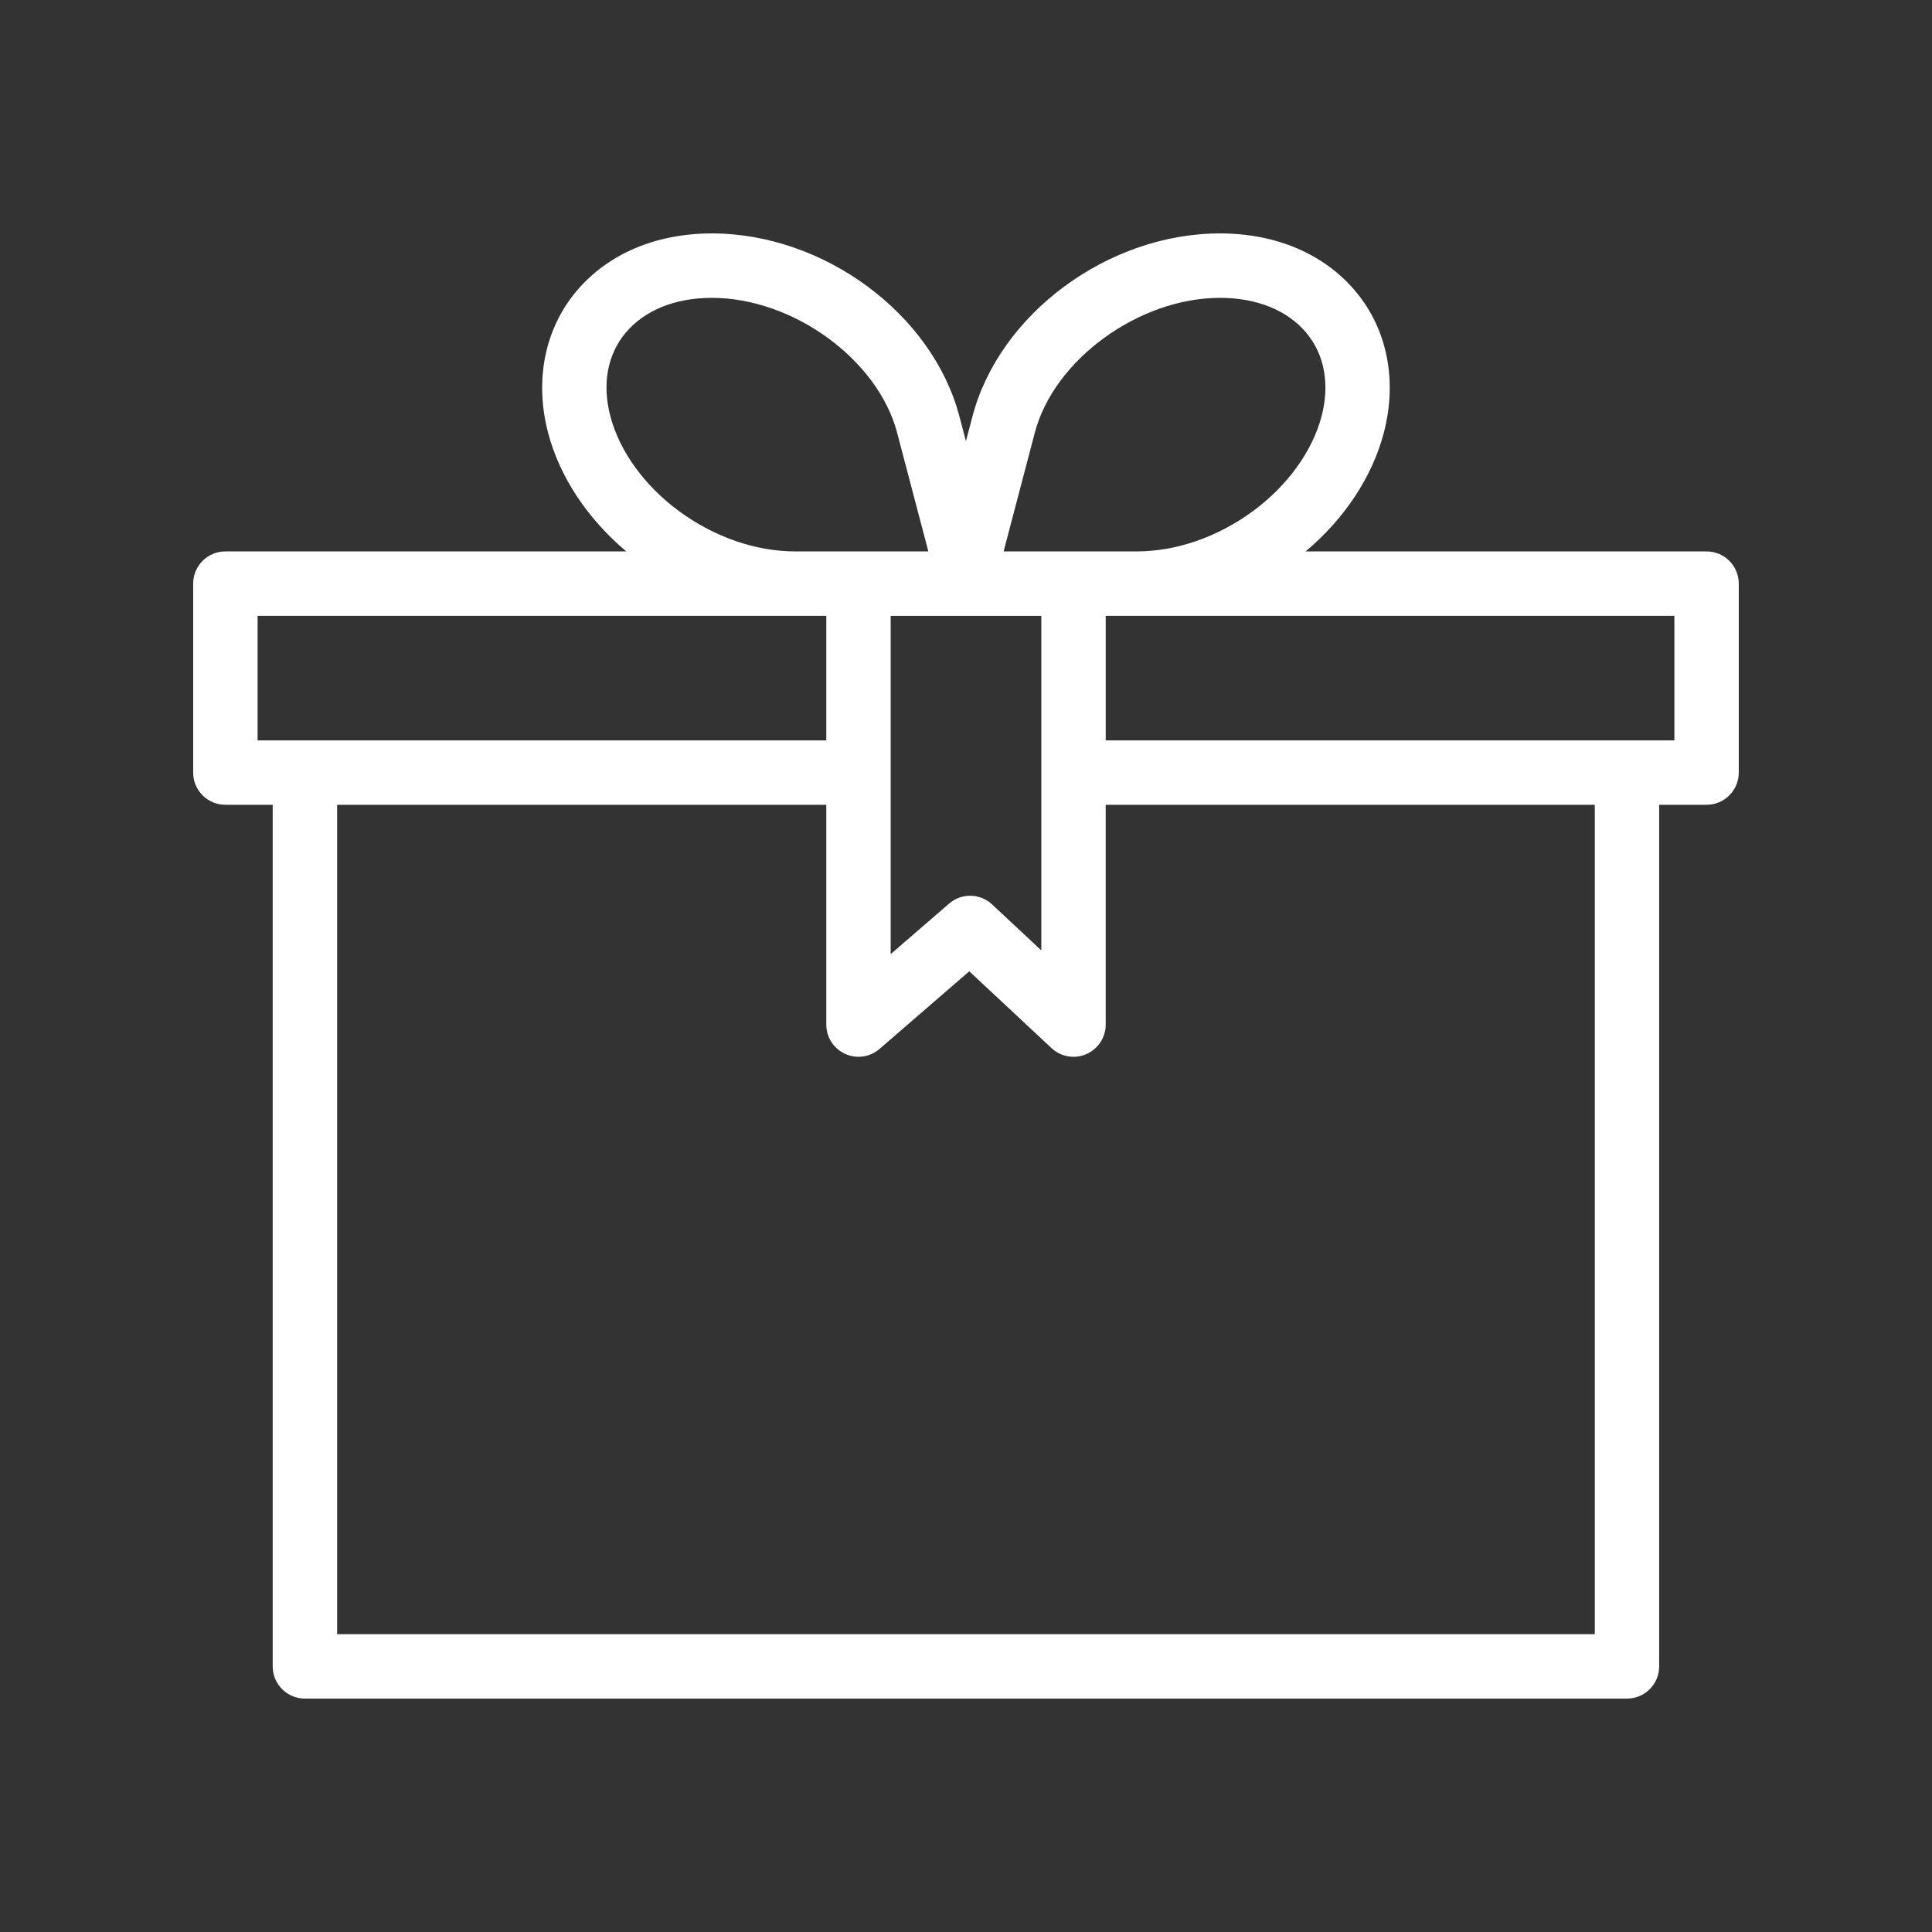
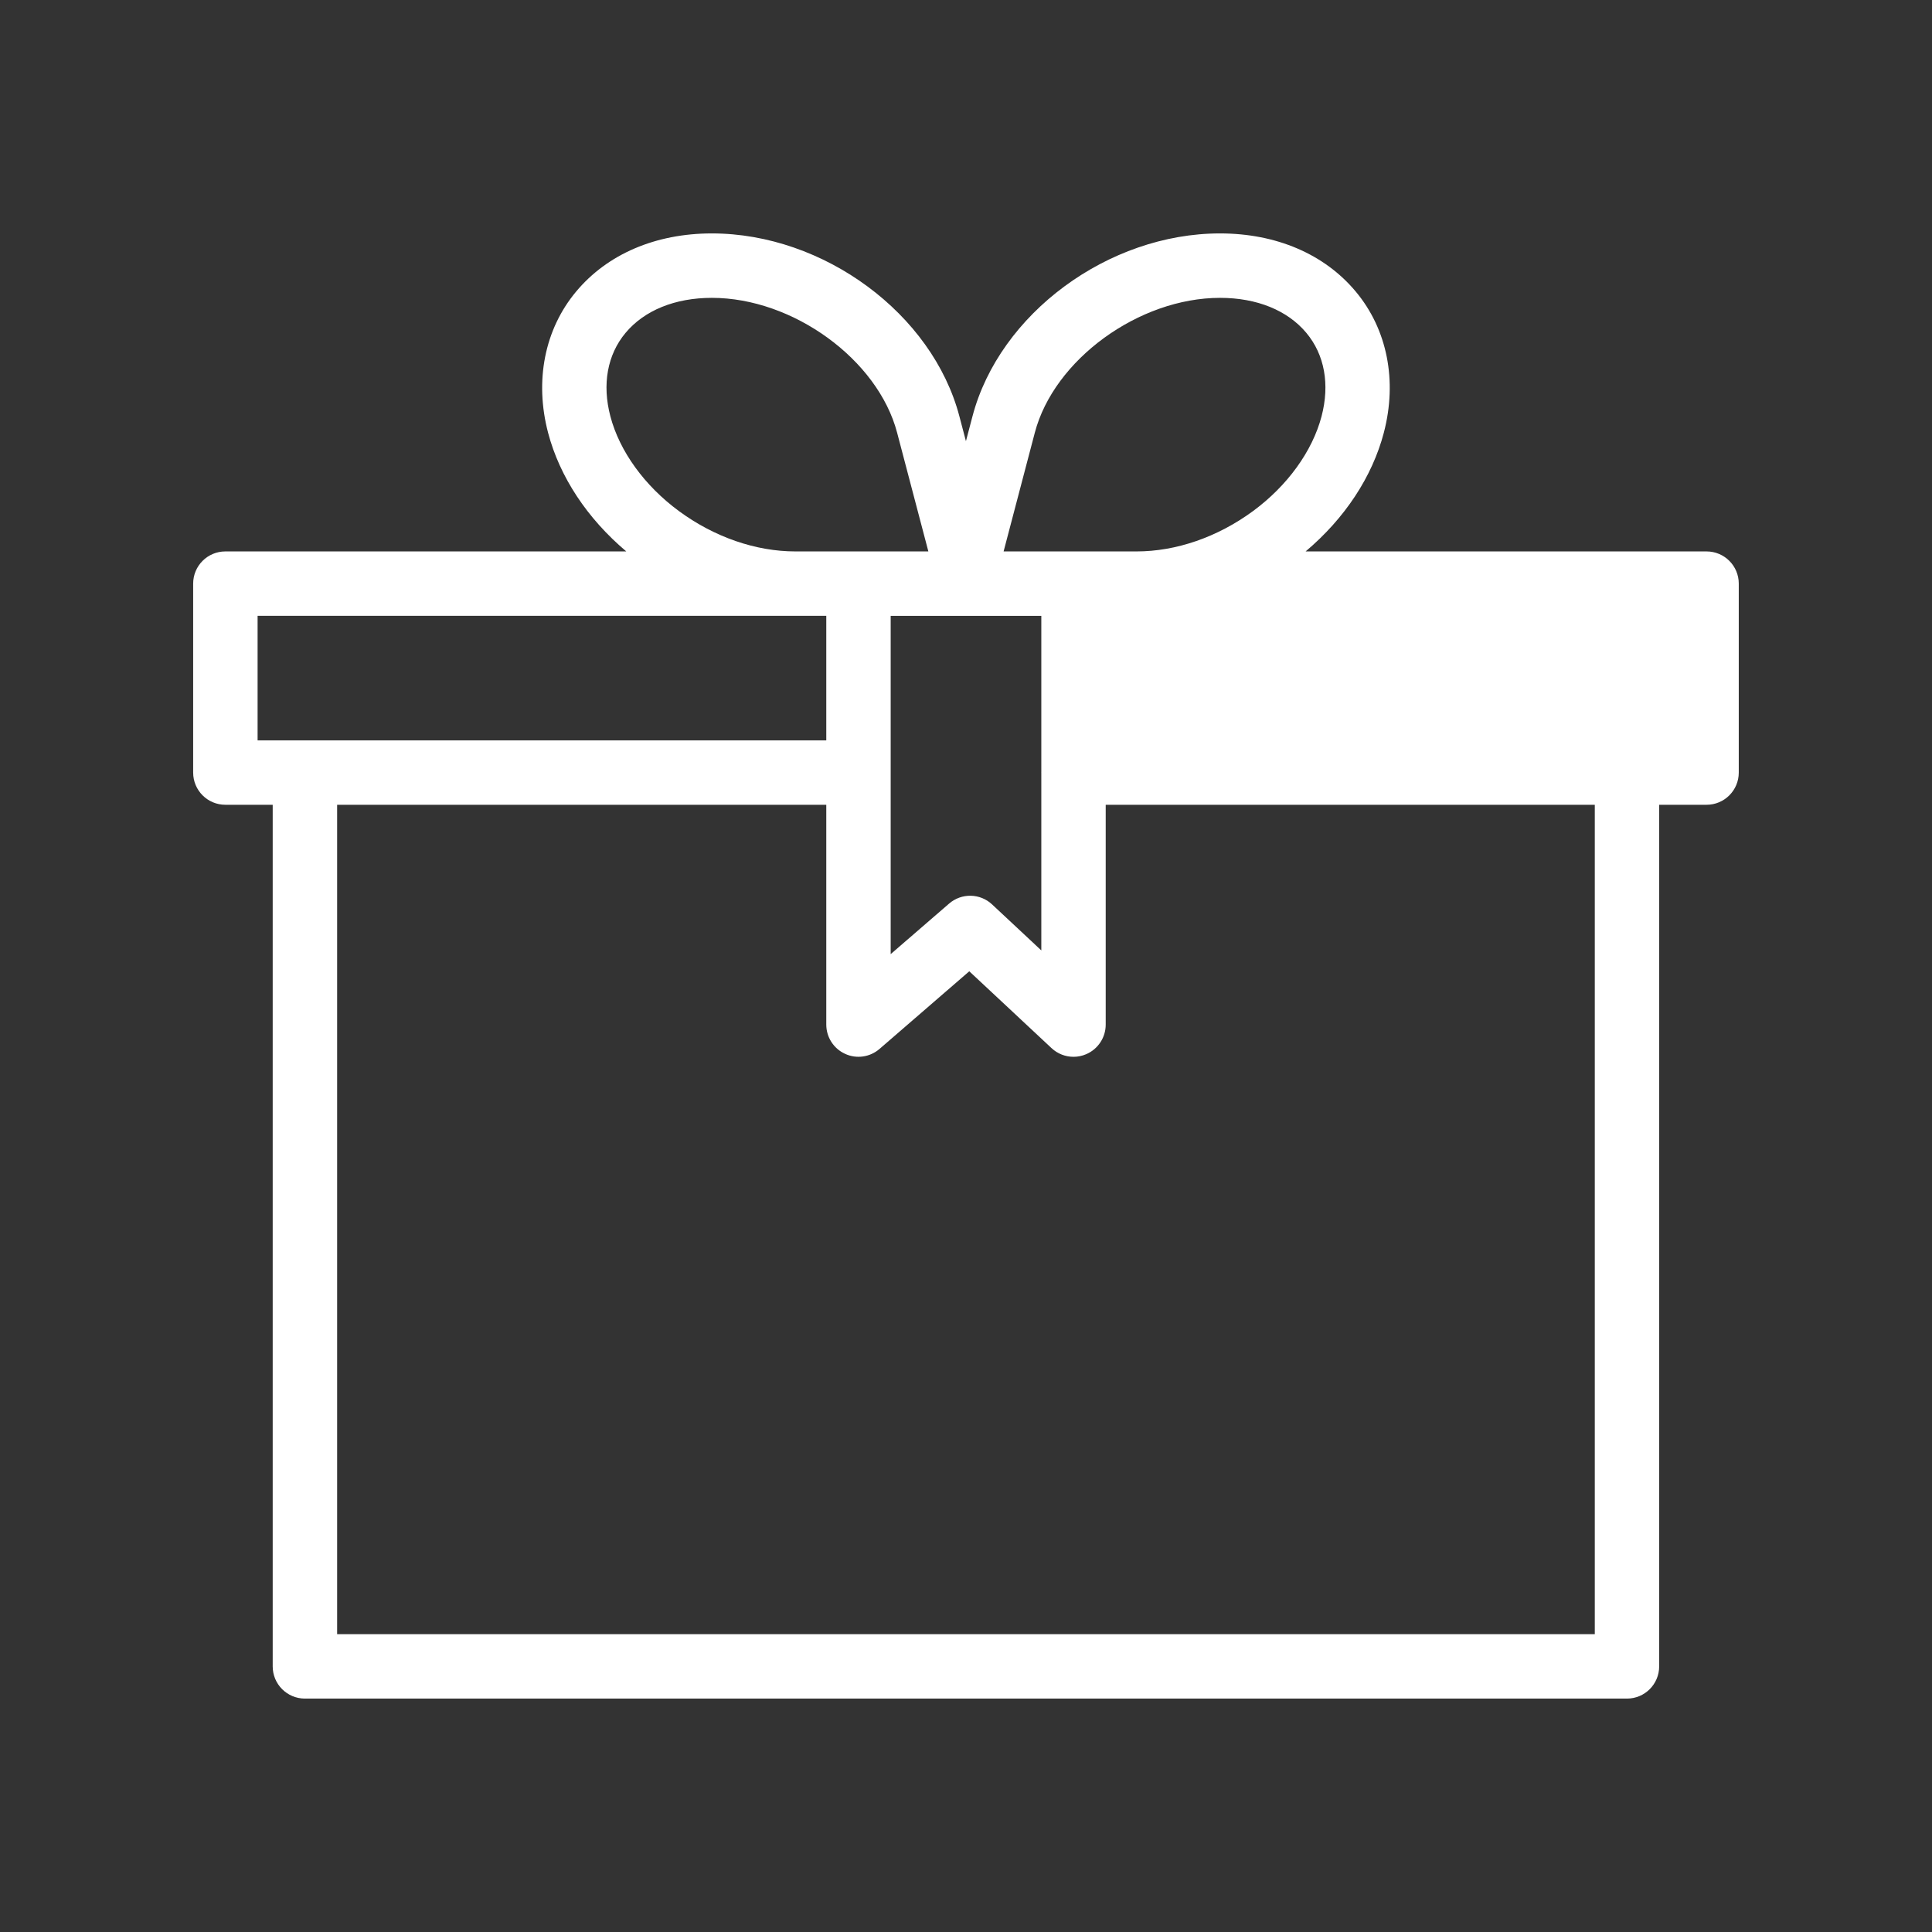
<svg xmlns="http://www.w3.org/2000/svg" id="Layer_1" enable-background="new 0 0 60 60" height="512" viewBox="0 0 60 60" width="512">
  <rect x="0" y="0" width="60" height="60" fill="#333333" stroke="none" />
-   <path d="m53 17.125h-12.453c1.212-1.021 2.067-2.311 2.429-3.686 0-.001 0-.001 0-.001.424-1.615.107-3.212-.871-4.382-.972-1.165-2.47-1.807-4.216-1.807-3.474 0-6.851 2.495-7.688 5.681l-.203.771-.203-.771c-.837-3.186-4.214-5.681-7.688-5.681-1.746 0-3.244.642-4.215 1.806-.978 1.171-1.295 2.768-.871 4.383v.001c.362 1.375 1.218 2.664 2.429 3.686h-12.451c-.552 0-1 .447-1 1v5.868c0 .553.448 1 1 1h1.47v26.758c0 .553.448 1 1 1h41.058c.552 0 1-.447 1-1v-26.758h1.472c.552 0 1-.447 1-1v-5.868c0-.553-.448-1-1-1zm-20.863-3.687c.596-2.271 3.231-4.188 5.753-4.188 1.143 0 2.095.387 2.681 1.089.565.676.732 1.597.471 2.591-.285 1.085-1.062 2.158-2.131 2.944-1.099.807-2.383 1.251-3.616 1.251h-4.127zm-4.476 5.688h4.678v4.86c0 .003-.001.005-.001.007s.001.005.001.007v5.516l-1.528-1.428c-.374-.351-.951-.36-1.337-.025l-1.813 1.568zm-6.573-3.252c-1.07-.786-1.847-1.859-2.132-2.944-.262-.994-.094-1.915.471-2.592.586-.701 1.538-1.088 2.681-1.088 2.522 0 5.157 1.918 5.753 4.188l.97 3.687h-4.127c-1.233-0-2.517-.444-3.616-1.251zm-13.088 3.251h16.704.957v3.868h-17.661zm41.528 31.626h-39.058v-25.758h15.191v6.826c0 .392.229.747.584.909.355.164.773.104 1.07-.153l2.787-2.411 2.554 2.386c.189.177.434.27.683.27.135 0 .27-.027.398-.083.365-.158.602-.519.602-.917v-6.826h15.189zm2.472-27.758h-17.661v-3.868h.955 16.706z" fill="#ffffff" opacity="1" original-fill="#000000" />
+   <path d="m53 17.125h-12.453c1.212-1.021 2.067-2.311 2.429-3.686 0-.001 0-.001 0-.001.424-1.615.107-3.212-.871-4.382-.972-1.165-2.47-1.807-4.216-1.807-3.474 0-6.851 2.495-7.688 5.681l-.203.771-.203-.771c-.837-3.186-4.214-5.681-7.688-5.681-1.746 0-3.244.642-4.215 1.806-.978 1.171-1.295 2.768-.871 4.383v.001c.362 1.375 1.218 2.664 2.429 3.686h-12.451c-.552 0-1 .447-1 1v5.868c0 .553.448 1 1 1h1.47v26.758c0 .553.448 1 1 1h41.058c.552 0 1-.447 1-1v-26.758h1.472c.552 0 1-.447 1-1v-5.868c0-.553-.448-1-1-1zm-20.863-3.687c.596-2.271 3.231-4.188 5.753-4.188 1.143 0 2.095.387 2.681 1.089.565.676.732 1.597.471 2.591-.285 1.085-1.062 2.158-2.131 2.944-1.099.807-2.383 1.251-3.616 1.251h-4.127zm-4.476 5.688h4.678v4.86c0 .003-.001.005-.001.007s.001.005.001.007v5.516l-1.528-1.428c-.374-.351-.951-.36-1.337-.025l-1.813 1.568zm-6.573-3.252c-1.07-.786-1.847-1.859-2.132-2.944-.262-.994-.094-1.915.471-2.592.586-.701 1.538-1.088 2.681-1.088 2.522 0 5.157 1.918 5.753 4.188l.97 3.687h-4.127c-1.233-0-2.517-.444-3.616-1.251zm-13.088 3.251h16.704.957v3.868h-17.661zm41.528 31.626h-39.058v-25.758h15.191v6.826c0 .392.229.747.584.909.355.164.773.104 1.07-.153l2.787-2.411 2.554 2.386c.189.177.434.27.683.27.135 0 .27-.027.398-.083.365-.158.602-.519.602-.917v-6.826h15.189zm2.472-27.758h-17.661h.955 16.706z" fill="#ffffff" opacity="1" original-fill="#000000" />
</svg>